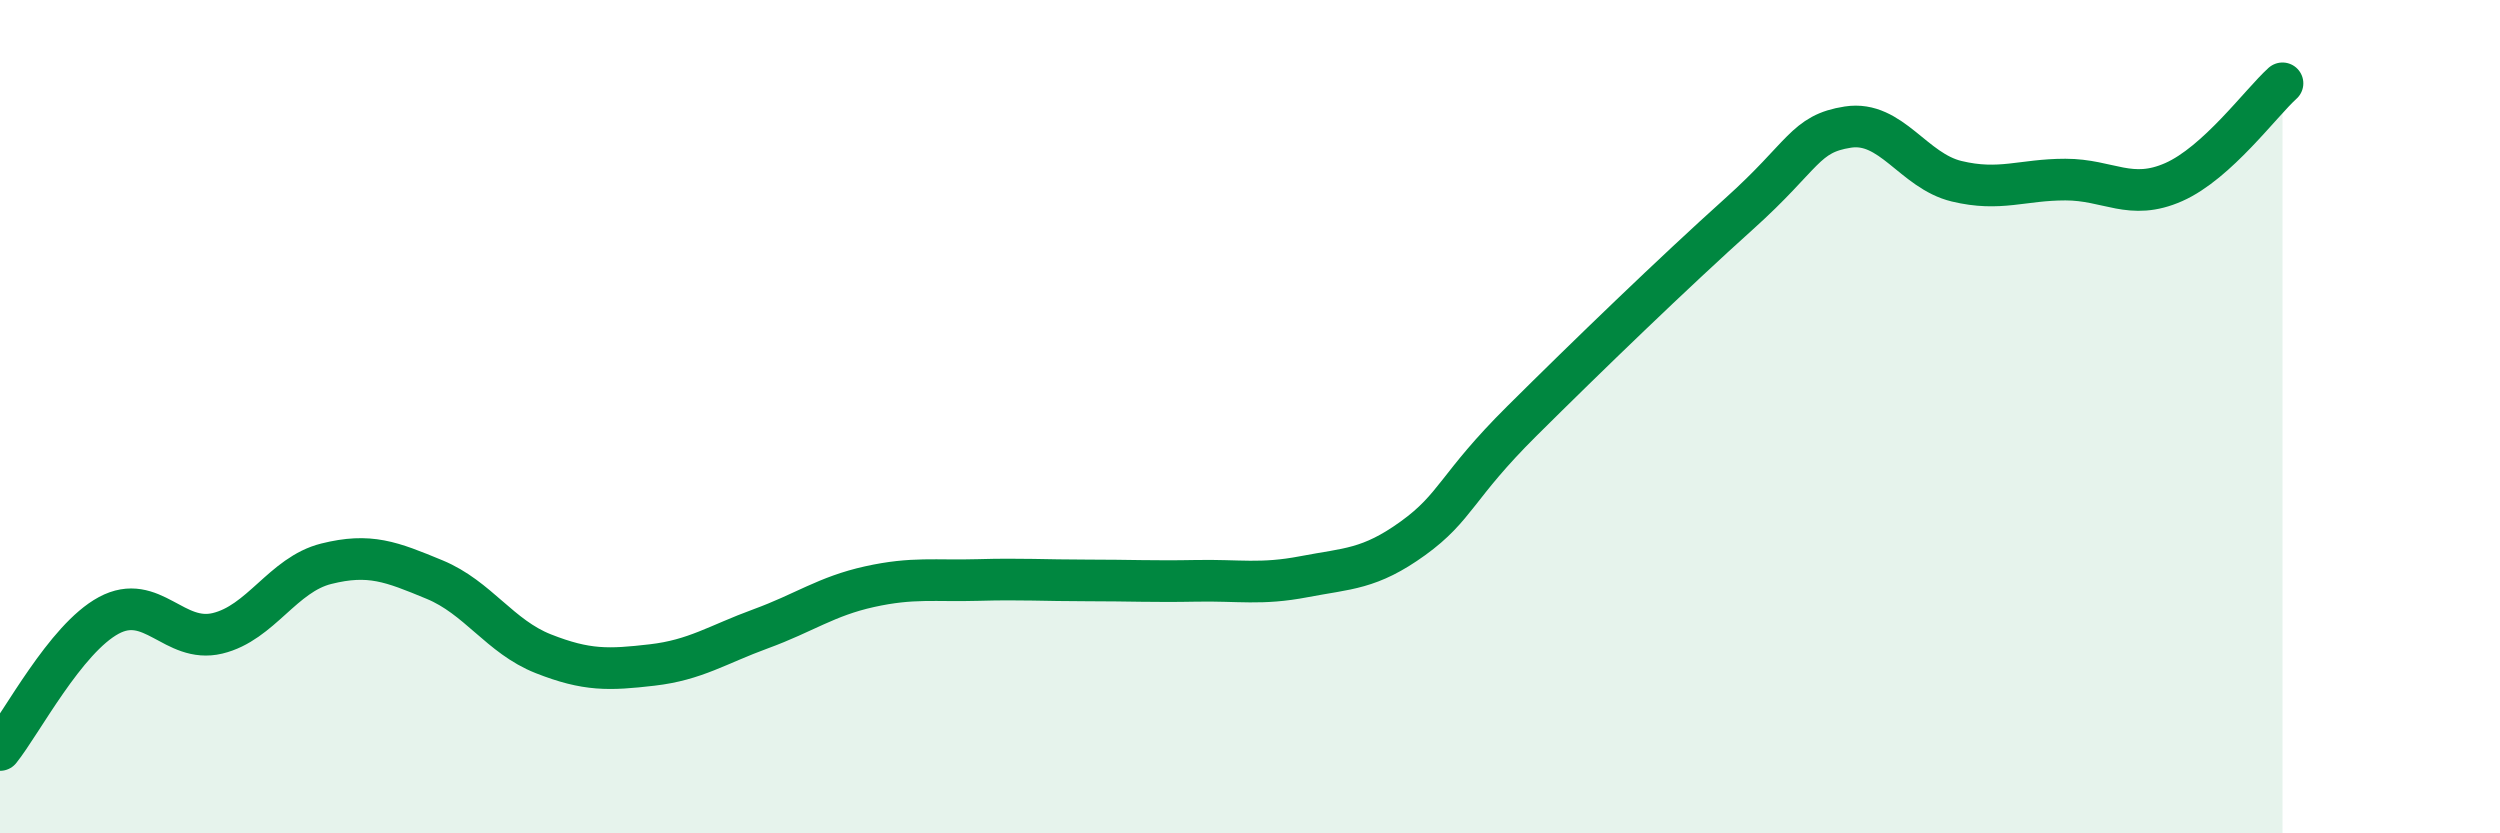
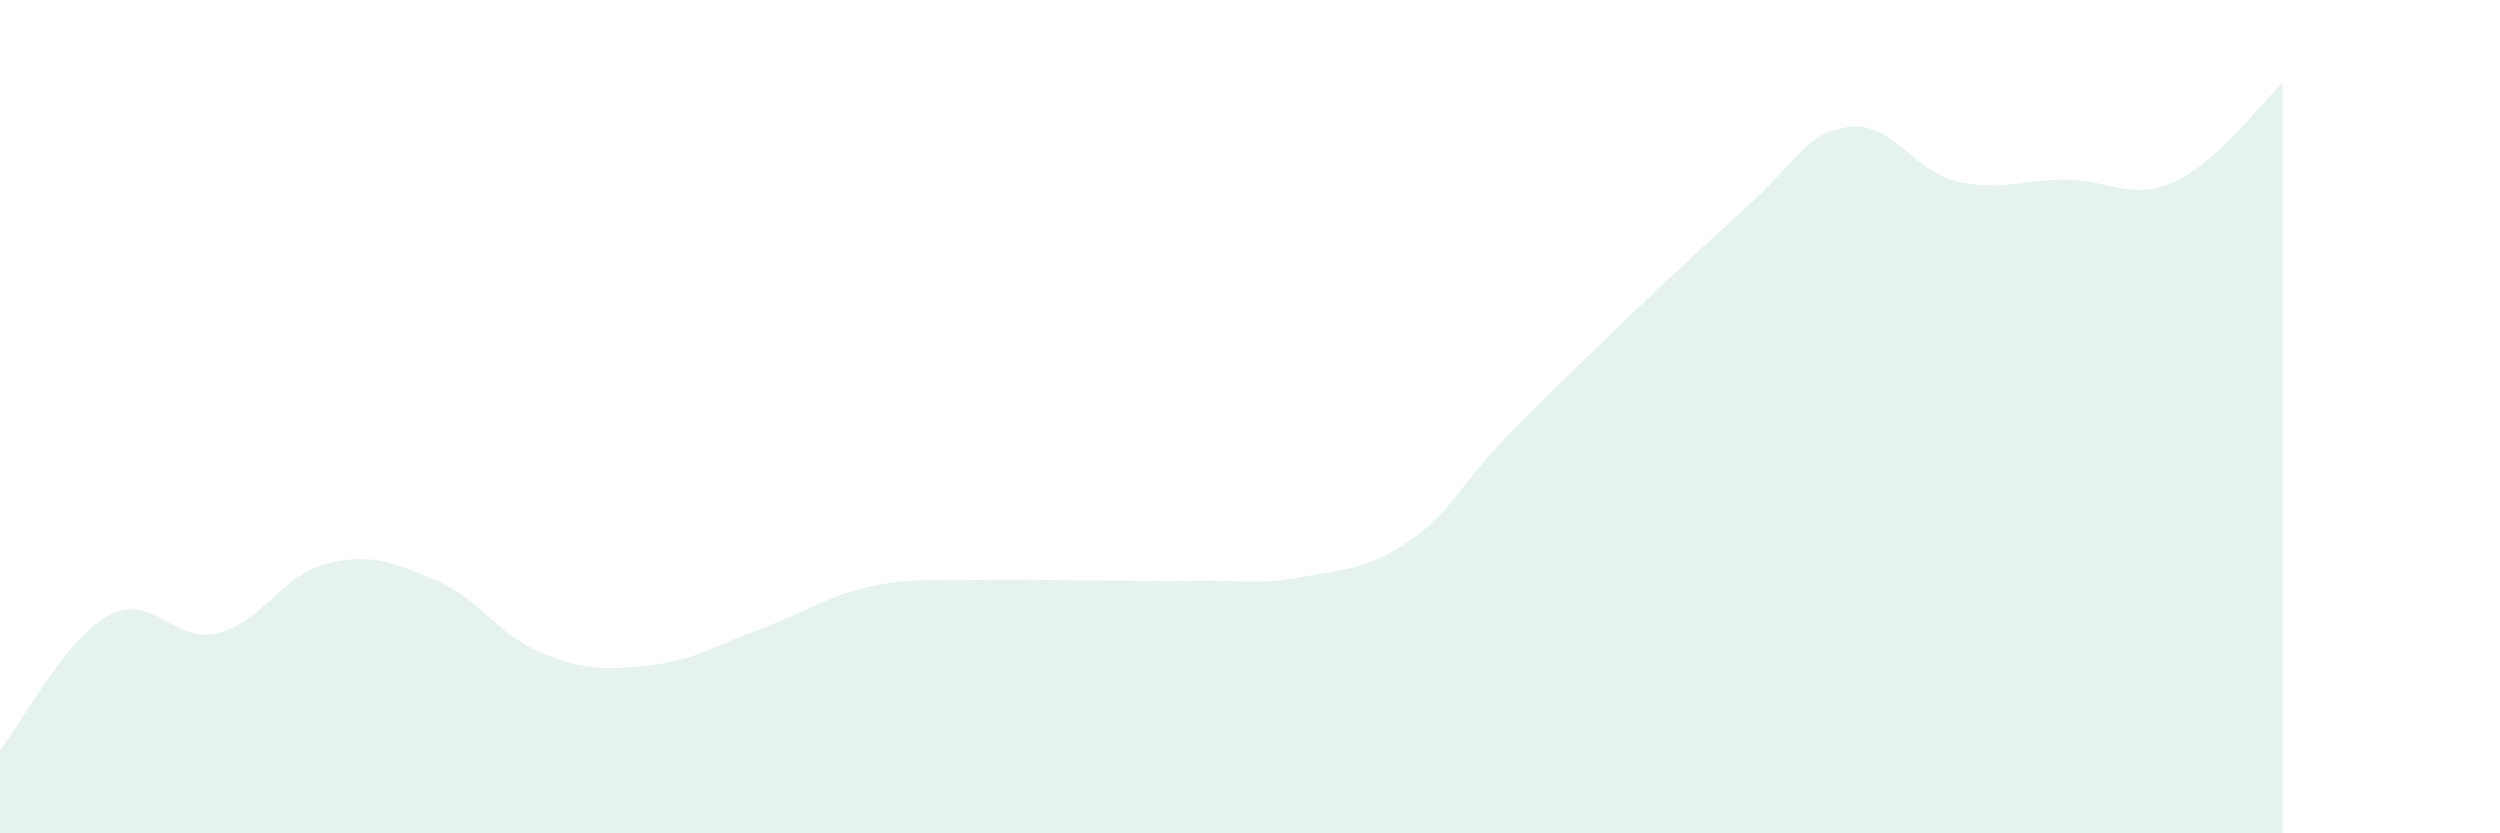
<svg xmlns="http://www.w3.org/2000/svg" width="60" height="20" viewBox="0 0 60 20">
  <path d="M 0,18 C 0.52,17.35 1.57,15.33 2.61,14.77 C 3.65,14.21 4.18,15.45 5.22,15.2 C 6.26,14.95 6.79,13.79 7.83,13.53 C 8.87,13.27 9.39,13.48 10.43,13.91 C 11.47,14.34 12,15.28 13.04,15.69 C 14.08,16.1 14.61,16.08 15.65,15.96 C 16.69,15.84 17.22,15.47 18.26,15.09 C 19.3,14.71 19.83,14.31 20.87,14.08 C 21.91,13.85 22.44,13.95 23.48,13.92 C 24.52,13.89 25.05,13.93 26.09,13.93 C 27.13,13.93 27.66,13.96 28.7,13.94 C 29.74,13.92 30.26,14.04 31.3,13.84 C 32.34,13.64 32.87,13.67 33.91,12.92 C 34.95,12.17 34.95,11.67 36.52,10.11 C 38.09,8.55 40.17,6.54 41.74,5.13 C 43.31,3.72 43.31,3.21 44.35,3.05 C 45.39,2.89 45.92,4.1 46.96,4.35 C 48,4.6 48.53,4.31 49.57,4.31 C 50.61,4.31 51.13,4.83 52.17,4.37 C 53.21,3.91 54.26,2.47 54.78,2L54.78 20L0 20Z" fill="#008740" opacity="0.1" stroke-linecap="round" stroke-linejoin="round" />
-   <path d="M 0,18 C 0.52,17.35 1.57,15.33 2.61,14.77 C 3.65,14.21 4.18,15.45 5.22,15.2 C 6.26,14.95 6.79,13.79 7.83,13.53 C 8.87,13.27 9.39,13.48 10.43,13.91 C 11.47,14.34 12,15.28 13.04,15.69 C 14.08,16.1 14.61,16.08 15.65,15.96 C 16.69,15.84 17.22,15.47 18.26,15.09 C 19.3,14.71 19.83,14.31 20.87,14.08 C 21.91,13.85 22.44,13.95 23.48,13.92 C 24.52,13.89 25.05,13.93 26.09,13.93 C 27.13,13.93 27.66,13.96 28.7,13.94 C 29.74,13.92 30.26,14.04 31.3,13.84 C 32.34,13.64 32.87,13.67 33.91,12.92 C 34.95,12.17 34.95,11.67 36.52,10.11 C 38.09,8.55 40.17,6.54 41.74,5.13 C 43.31,3.72 43.31,3.21 44.35,3.05 C 45.39,2.89 45.92,4.1 46.96,4.35 C 48,4.6 48.53,4.31 49.57,4.31 C 50.61,4.31 51.13,4.83 52.17,4.37 C 53.21,3.91 54.26,2.47 54.78,2" stroke="#008740" stroke-width="1" fill="none" stroke-linecap="round" stroke-linejoin="round" />
</svg>